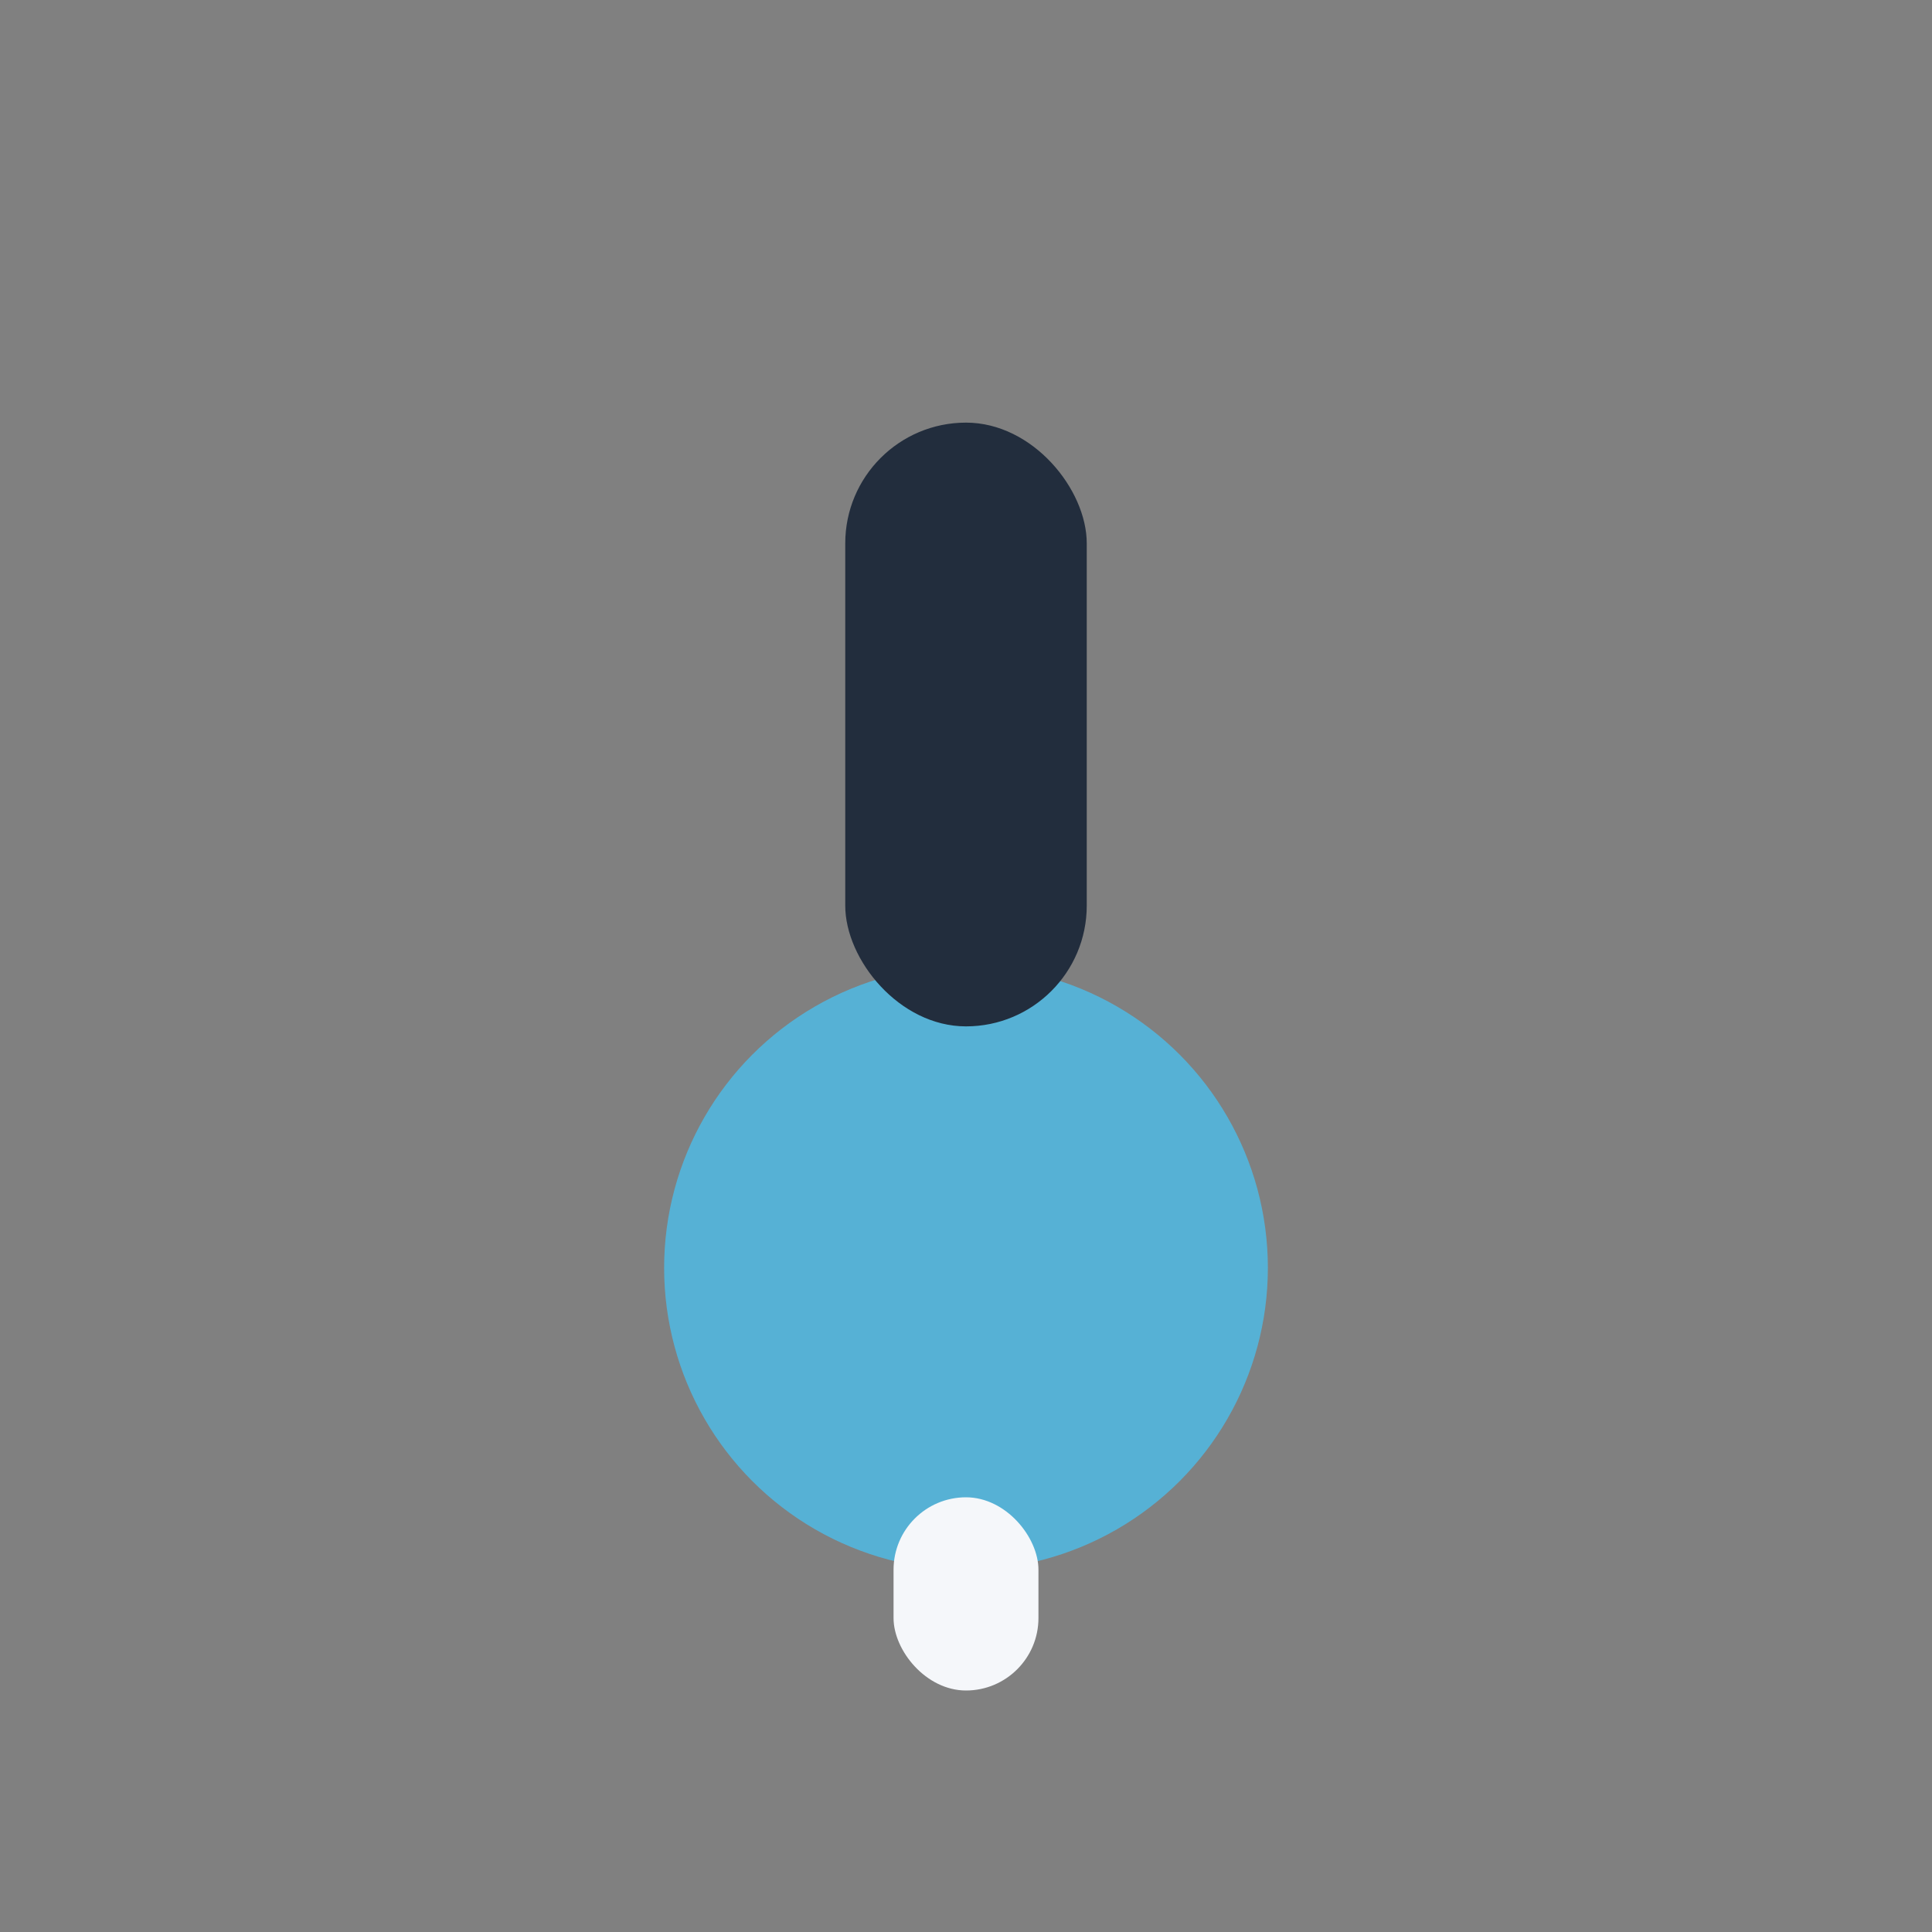
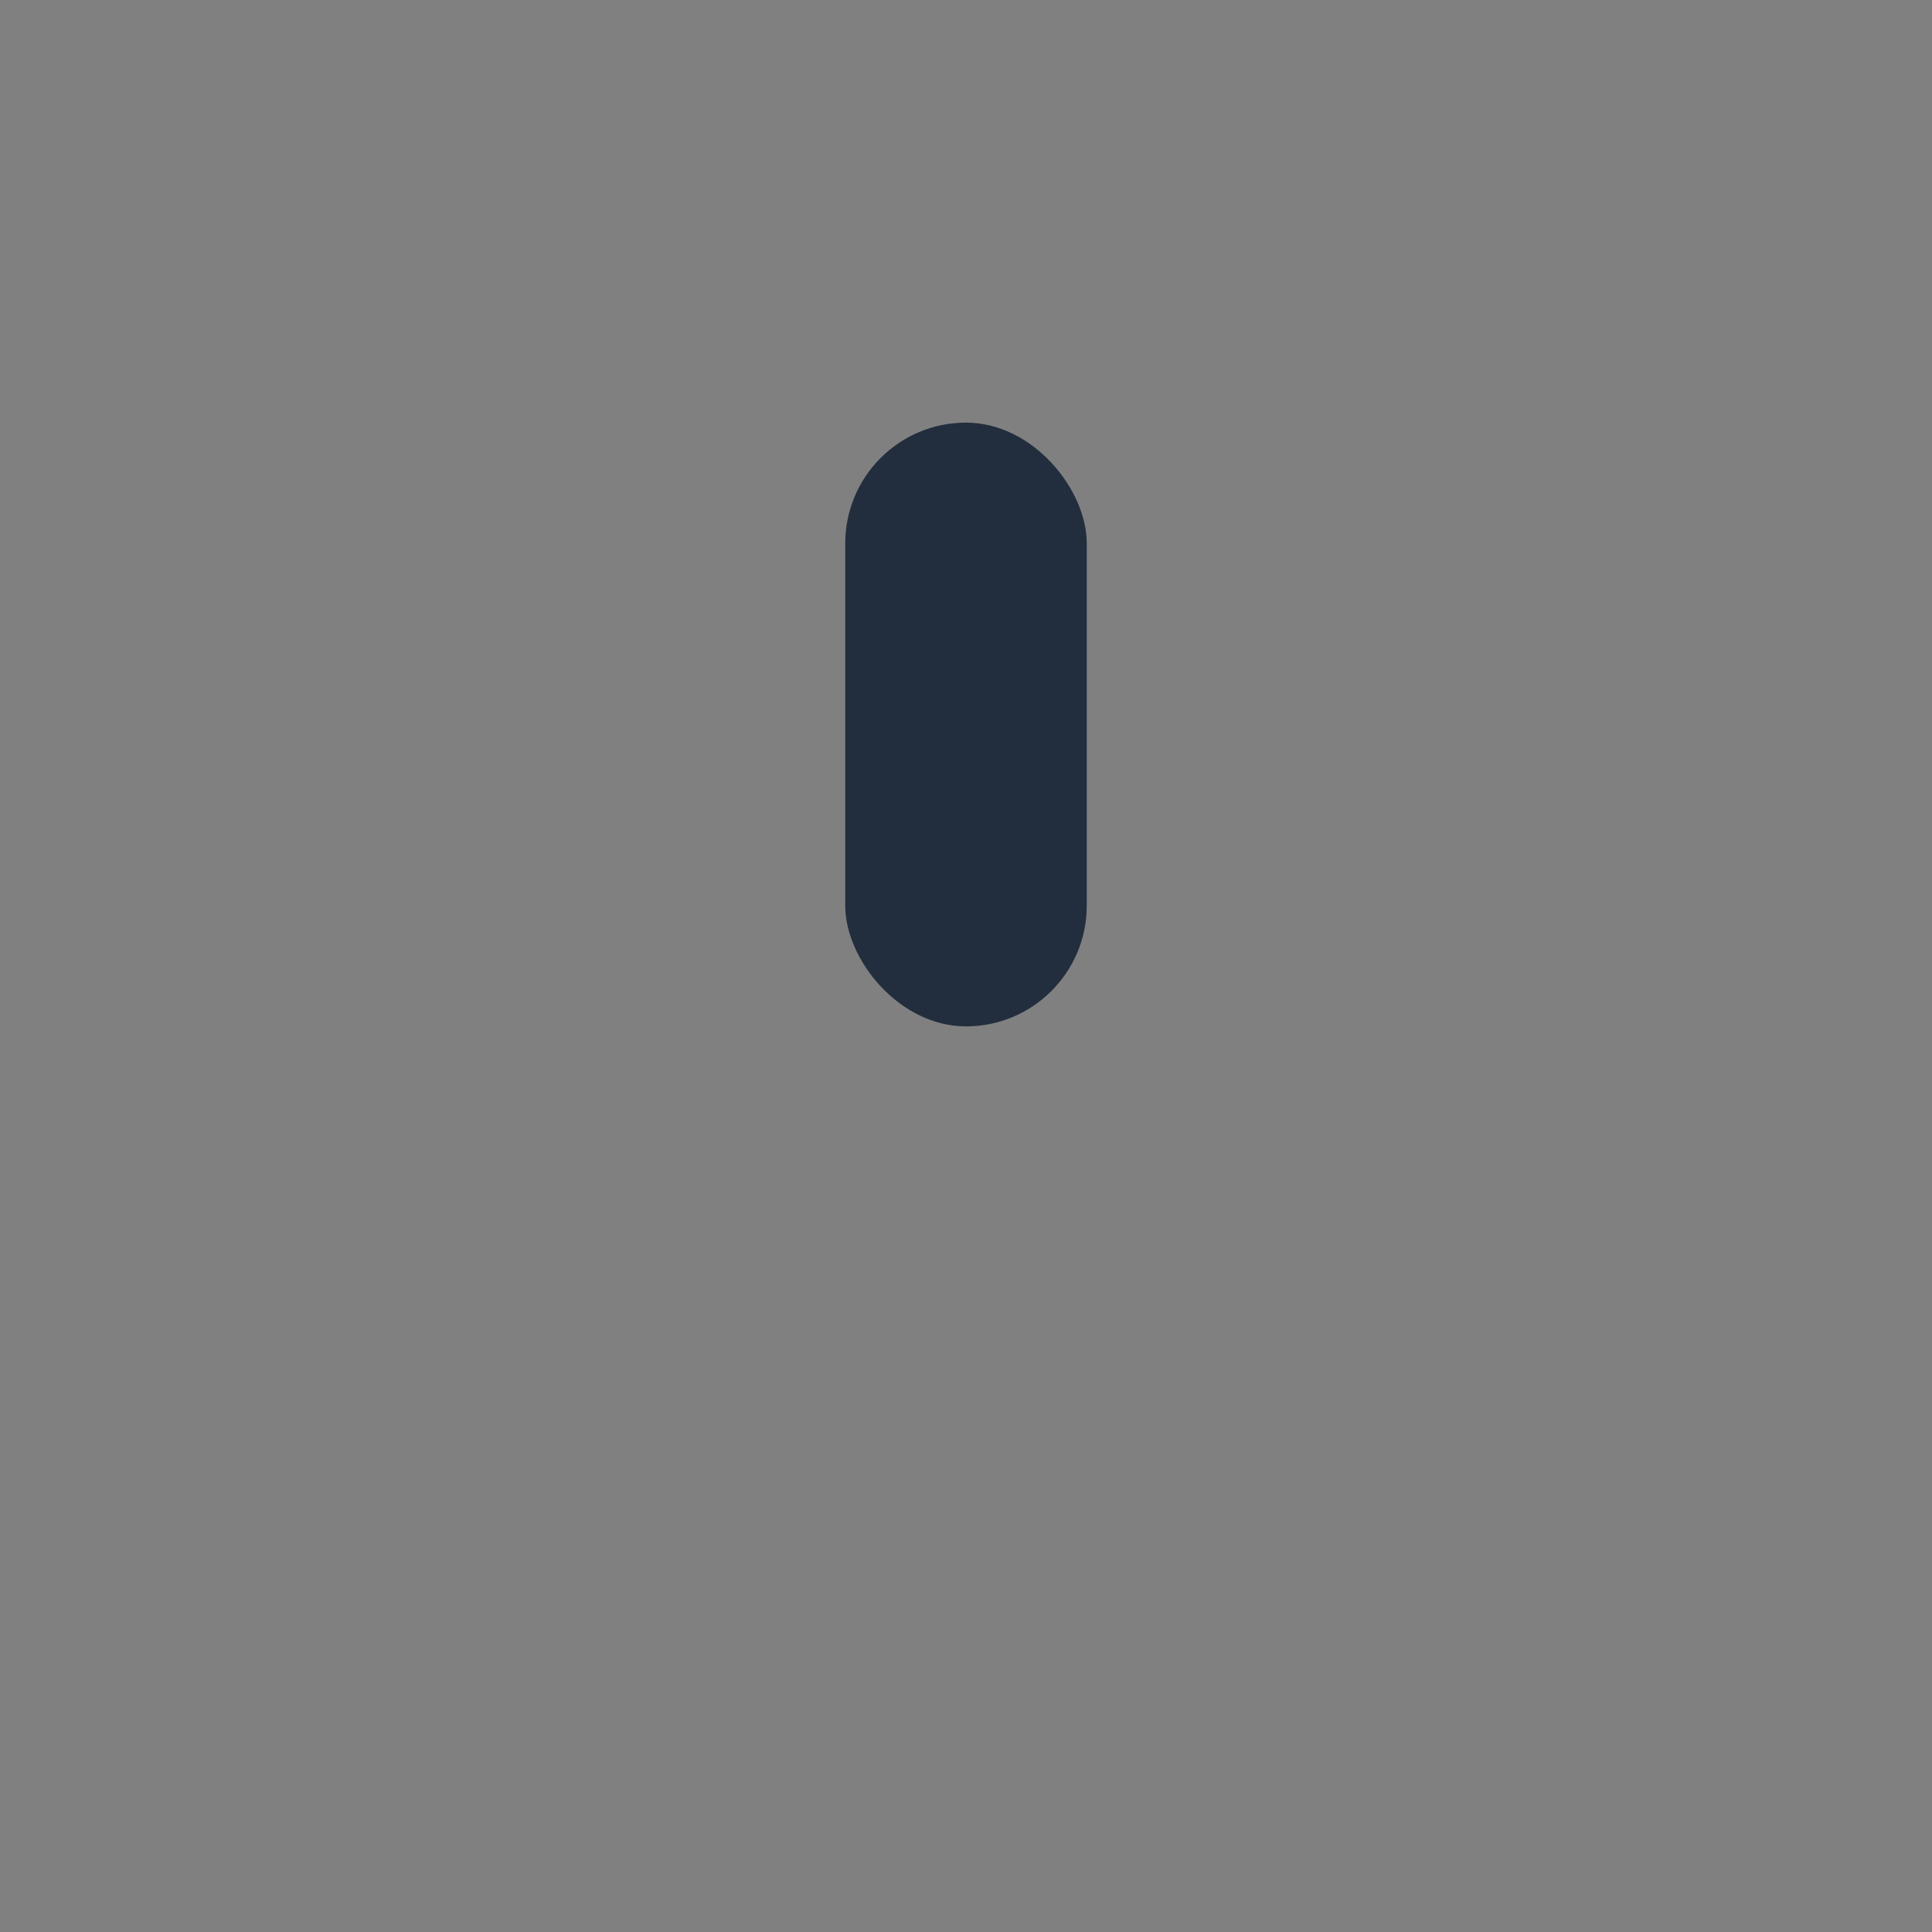
<svg xmlns="http://www.w3.org/2000/svg" width="32" height="32" viewBox="0 0 32 32">
  <rect x="0" y="0" width="32" height="32" fill="#808080" stroke="none" />
-   <circle cx="16" cy="21" r="5" fill="#56B1D5" />
  <rect x="14" y="7" width="4" height="10" rx="2" fill="#222D3D" />
-   <rect x="14.8" y="24.8" width="2.4" height="3.2" rx="1.2" fill="#F5F7FA" />
</svg>